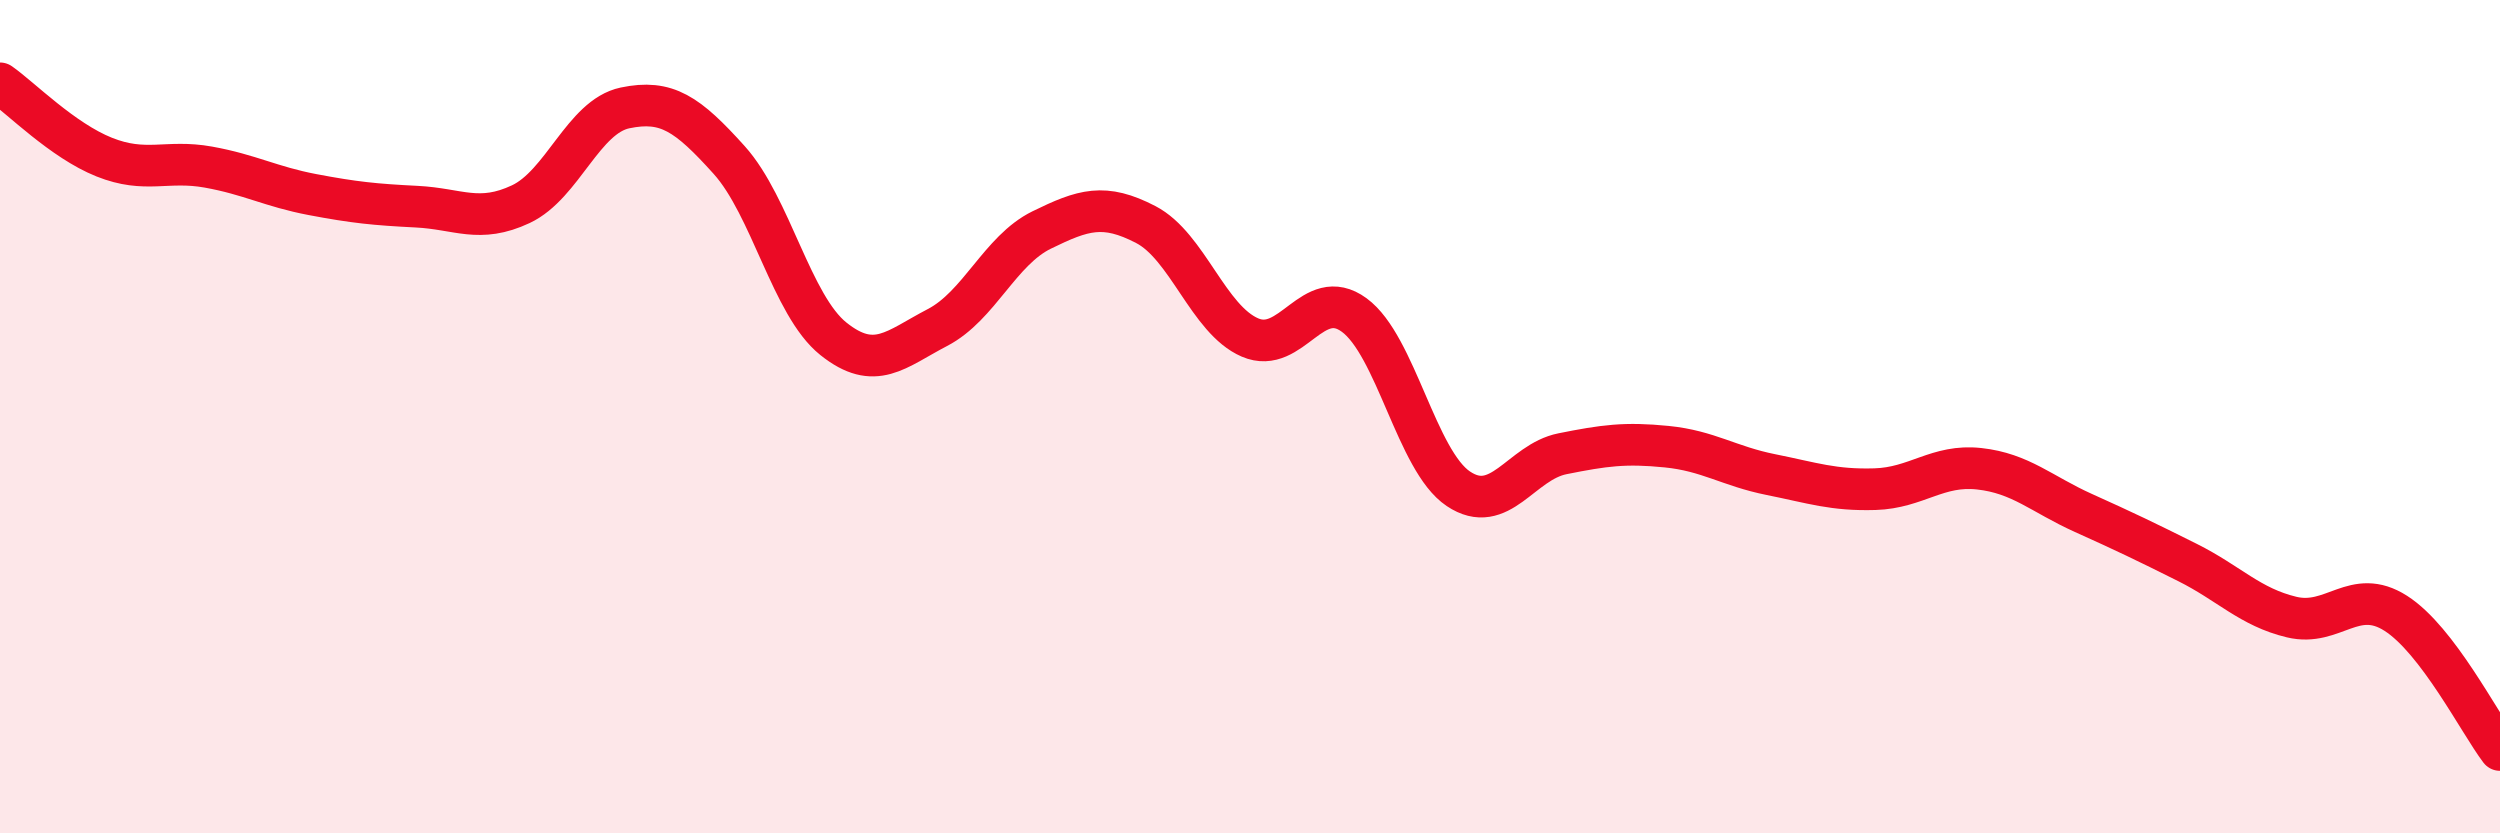
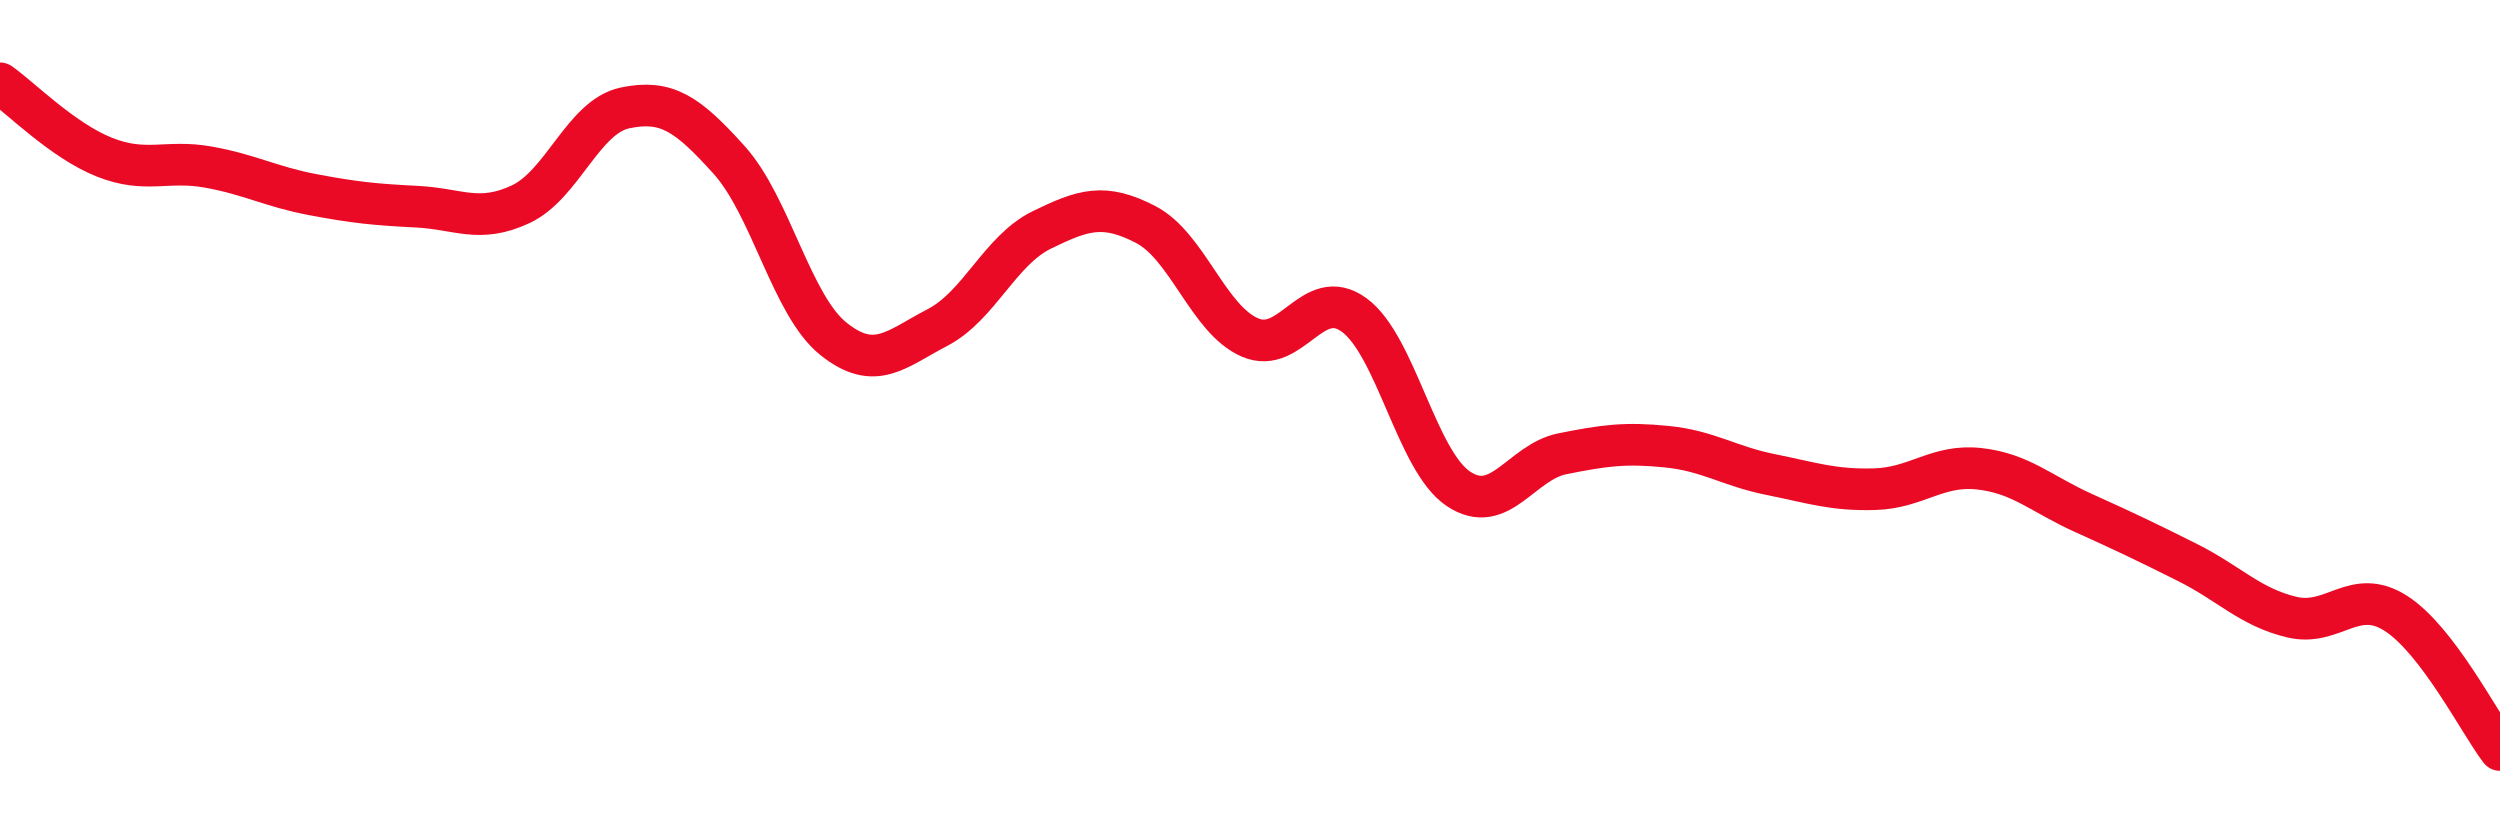
<svg xmlns="http://www.w3.org/2000/svg" width="60" height="20" viewBox="0 0 60 20">
-   <path d="M 0,2 C 0.5,2.35 1.5,3.37 2.5,3.77 C 3.5,4.17 4,3.83 5,4.01 C 6,4.19 6.5,4.48 7.5,4.67 C 8.5,4.86 9,4.91 10,4.96 C 11,5.01 11.5,5.37 12.5,4.9 C 13.5,4.43 14,2.8 15,2.59 C 16,2.38 16.5,2.73 17.5,3.84 C 18.5,4.95 19,7.33 20,8.13 C 21,8.93 21.5,8.38 22.5,7.86 C 23.5,7.34 24,6.01 25,5.52 C 26,5.03 26.5,4.87 27.5,5.39 C 28.5,5.91 29,7.67 30,8.1 C 31,8.53 31.5,6.83 32.5,7.56 C 33.5,8.29 34,11.06 35,11.73 C 36,12.4 36.5,11.09 37.5,10.89 C 38.5,10.69 39,10.62 40,10.72 C 41,10.82 41.5,11.19 42.5,11.39 C 43.5,11.59 44,11.77 45,11.74 C 46,11.71 46.5,11.14 47.5,11.25 C 48.5,11.36 49,11.86 50,12.31 C 51,12.76 51.5,13 52.5,13.5 C 53.5,14 54,14.57 55,14.81 C 56,15.05 56.5,14.08 57.5,14.72 C 58.5,15.36 59.5,17.34 60,18L60 20L0 20Z" fill="#EB0A25" opacity="0.1" stroke-linecap="round" stroke-linejoin="round" />
  <path d="M 0,2 C 0.5,2.35 1.5,3.37 2.5,3.77 C 3.5,4.17 4,3.83 5,4.01 C 6,4.19 6.5,4.48 7.5,4.67 C 8.5,4.86 9,4.91 10,4.96 C 11,5.01 11.5,5.37 12.5,4.9 C 13.5,4.43 14,2.8 15,2.59 C 16,2.38 16.5,2.73 17.5,3.84 C 18.5,4.95 19,7.33 20,8.13 C 21,8.93 21.5,8.38 22.5,7.86 C 23.5,7.34 24,6.01 25,5.52 C 26,5.03 26.5,4.87 27.5,5.39 C 28.5,5.91 29,7.67 30,8.1 C 31,8.53 31.5,6.83 32.5,7.56 C 33.5,8.29 34,11.06 35,11.73 C 36,12.4 36.5,11.09 37.5,10.89 C 38.5,10.69 39,10.62 40,10.72 C 41,10.82 41.5,11.19 42.5,11.39 C 43.5,11.59 44,11.77 45,11.74 C 46,11.71 46.5,11.14 47.5,11.25 C 48.5,11.36 49,11.86 50,12.31 C 51,12.76 51.5,13 52.5,13.5 C 53.5,14 54,14.57 55,14.81 C 56,15.05 56.5,14.08 57.5,14.72 C 58.5,15.36 59.5,17.34 60,18" stroke="#EB0A25" stroke-width="1" fill="none" stroke-linecap="round" stroke-linejoin="round" />
</svg>